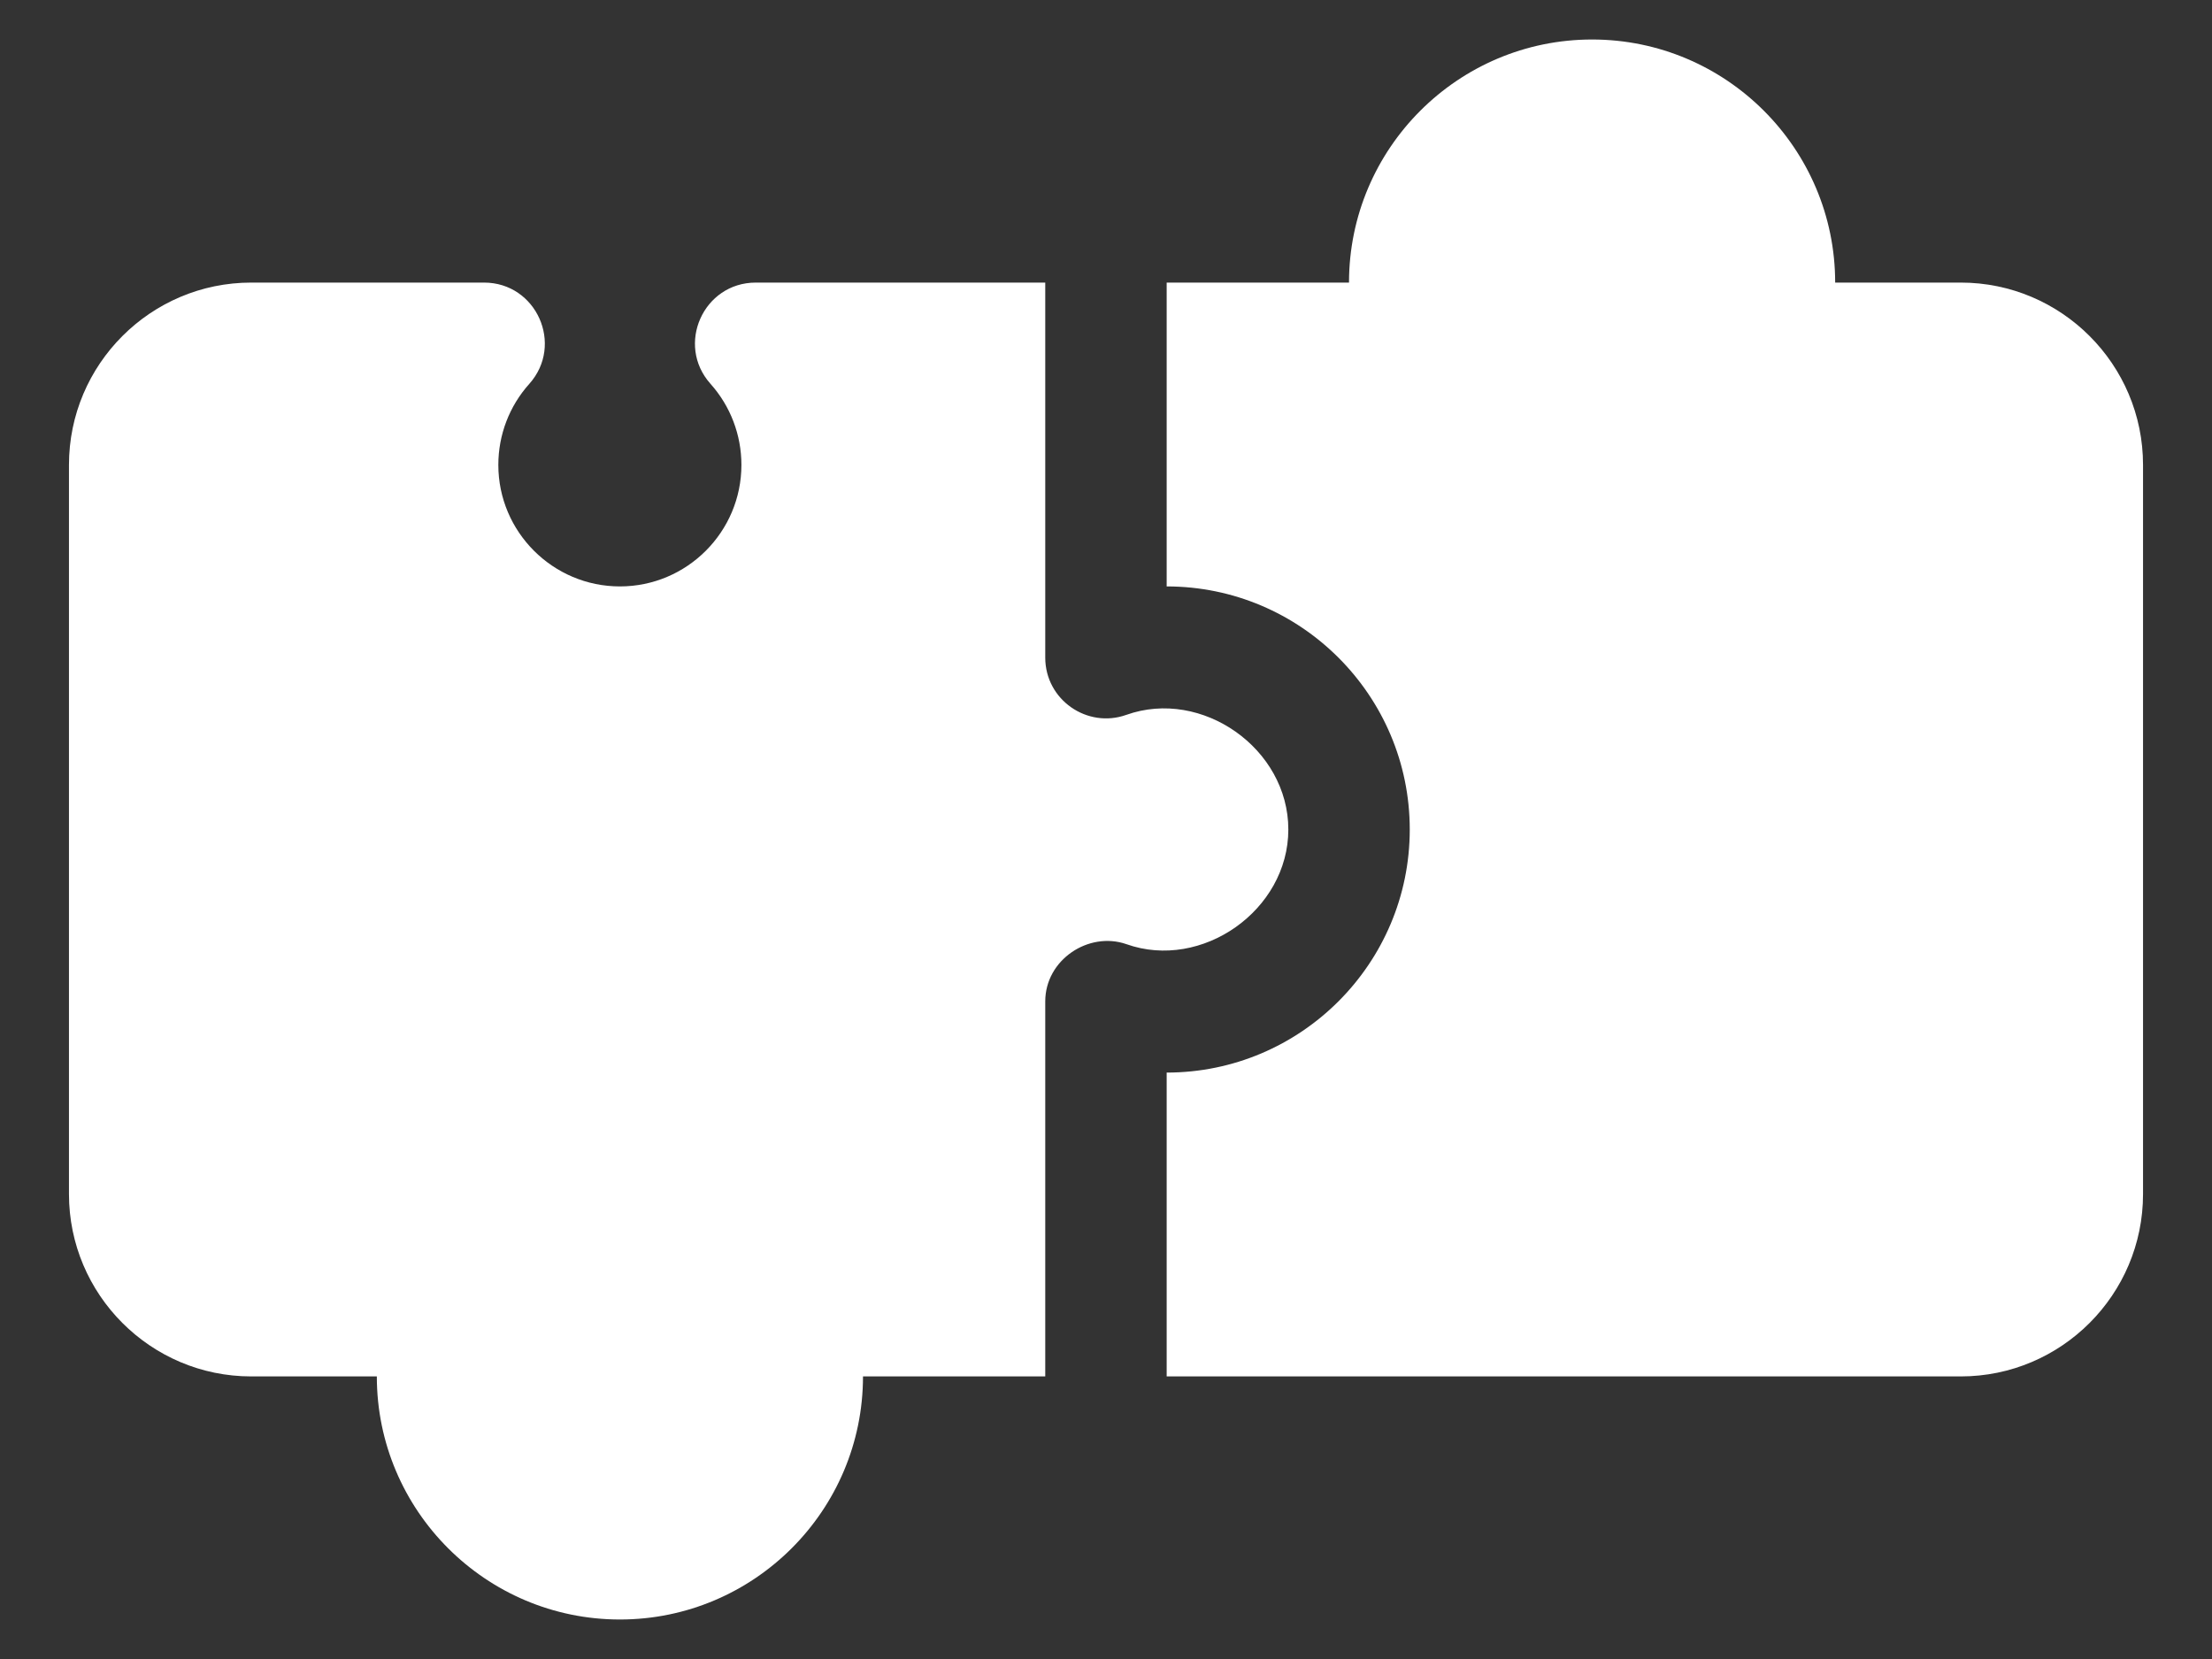
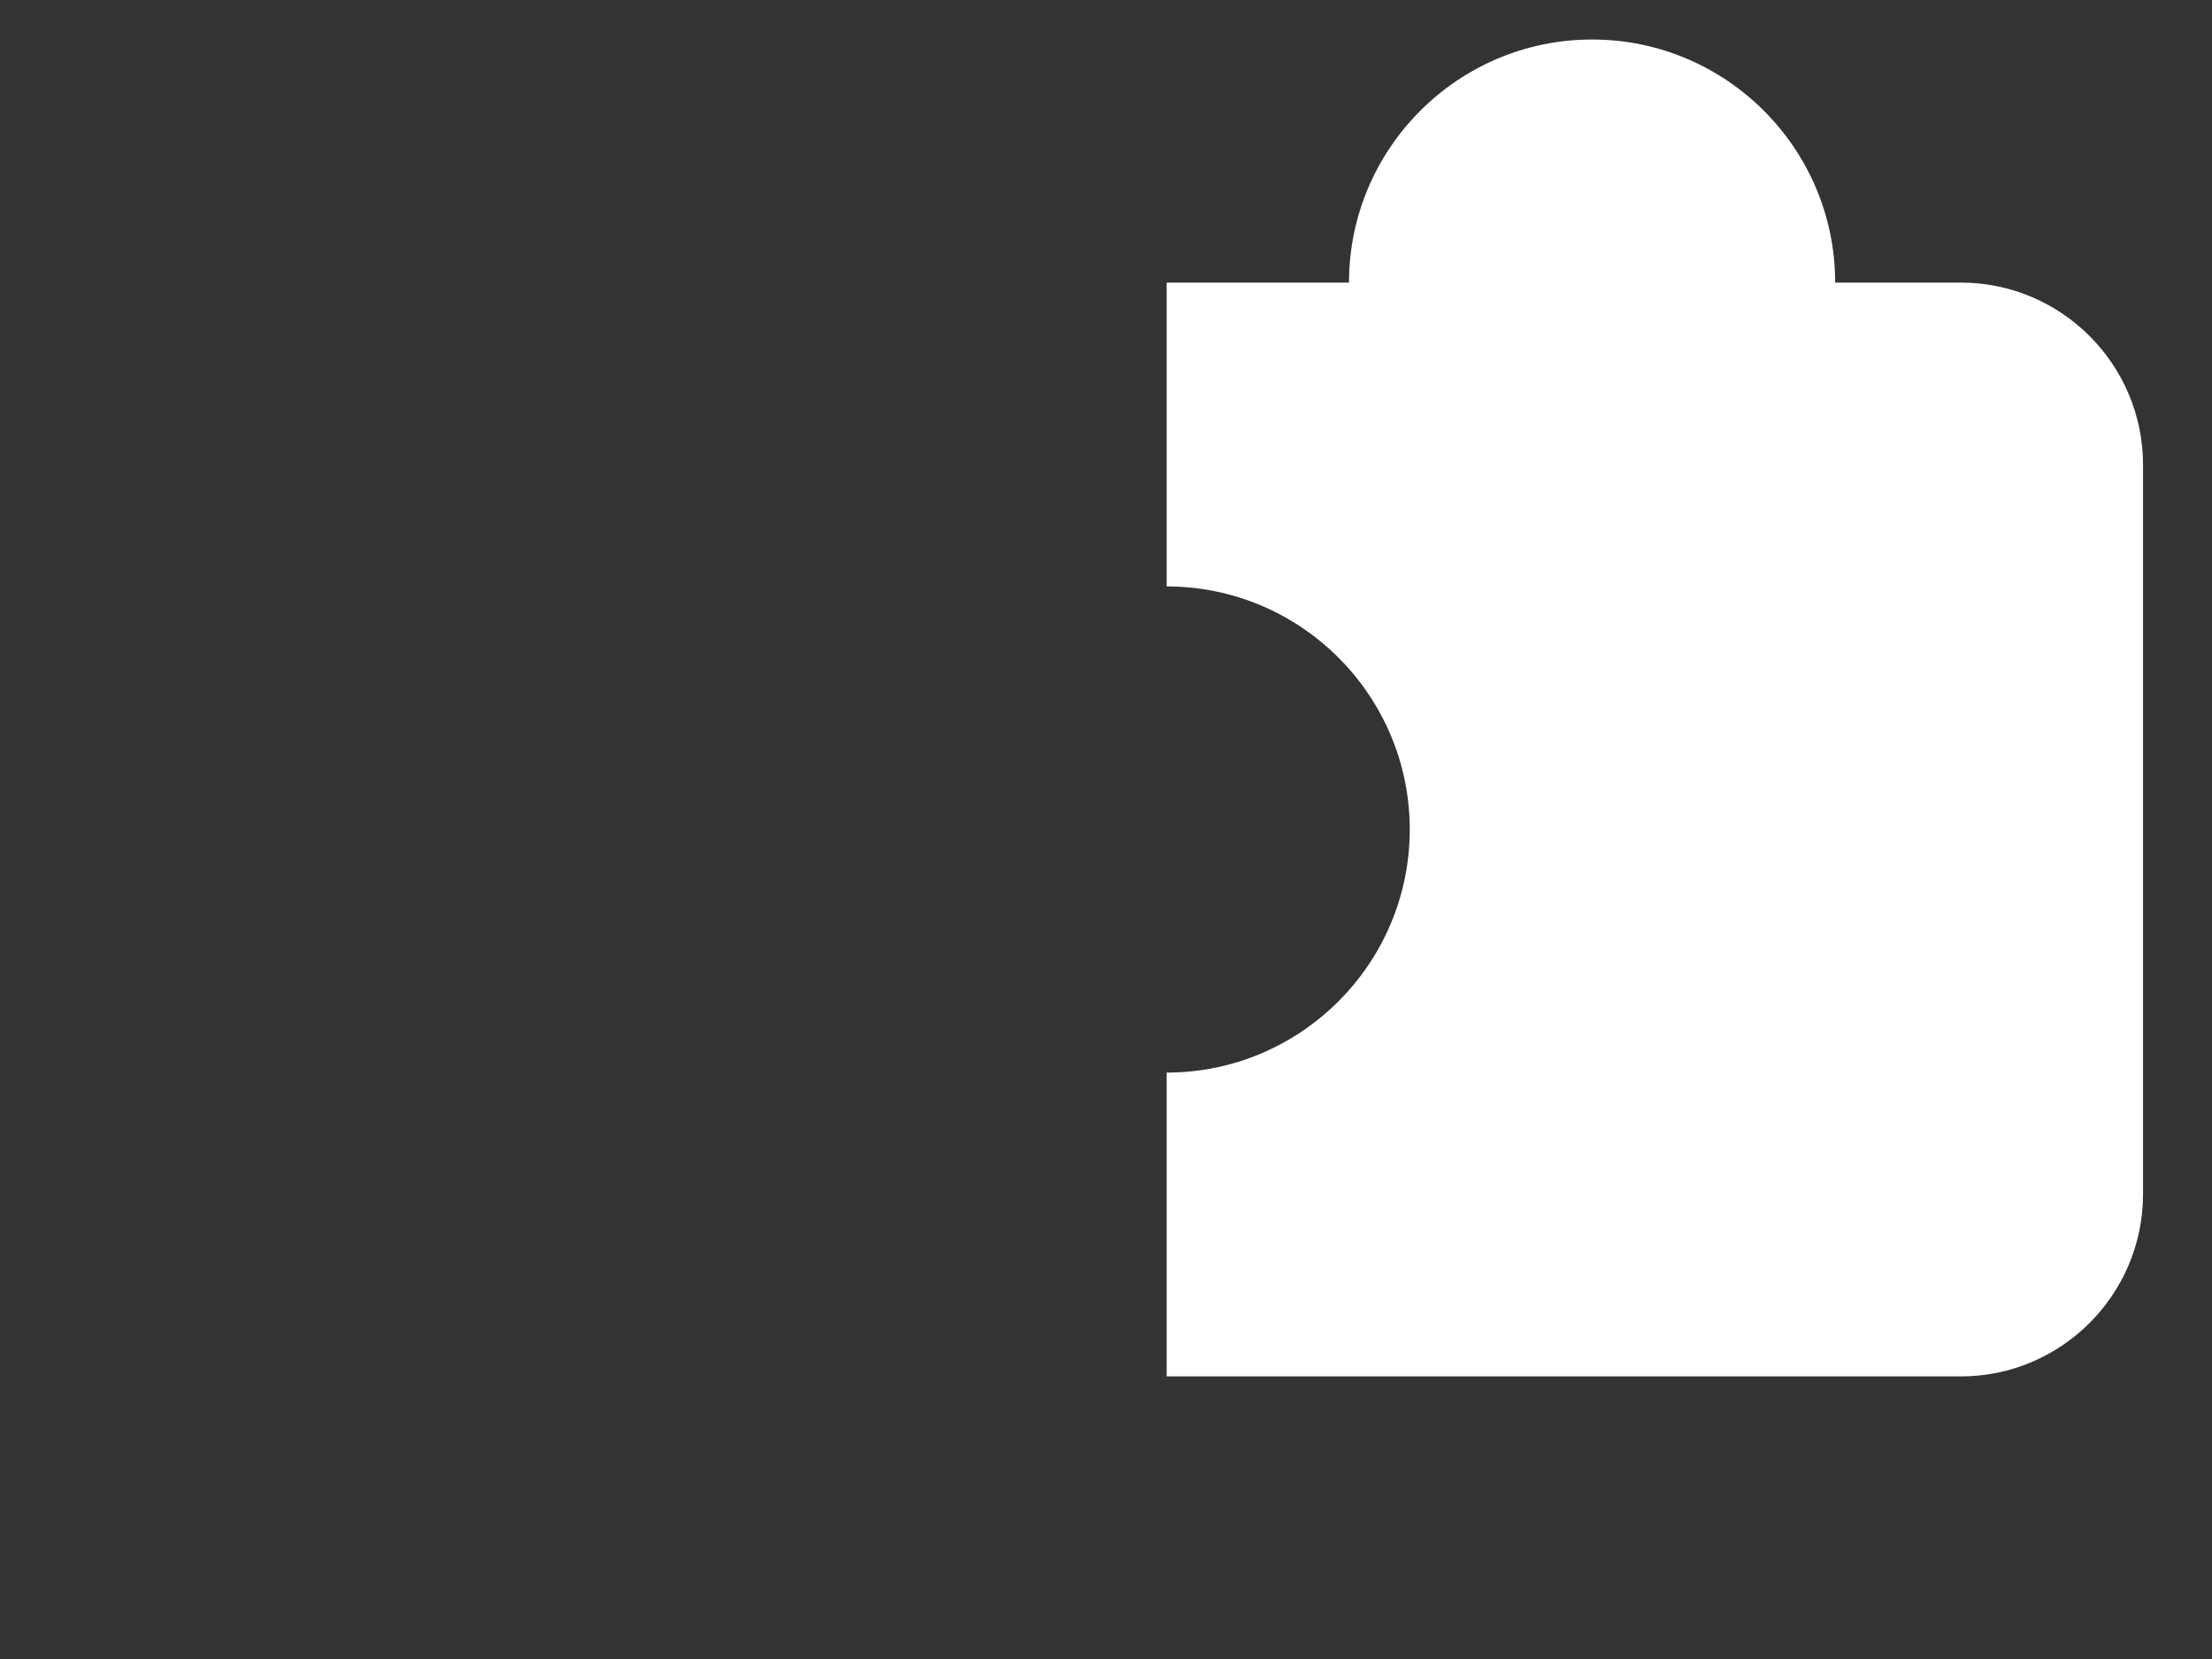
<svg xmlns="http://www.w3.org/2000/svg" width="28" height="21" viewBox="0 0 28 21" fill="none">
  <rect x="0" y="0" width="28" height="21" fill="#333333" stroke="none" />
-   <path d="M14.257 9.049C13.763 9.225 13.231 8.859 13.231 8.324V3.577H9.567C8.903 3.577 8.551 4.364 8.994 4.859C9.246 5.141 9.385 5.505 9.385 5.885C9.385 6.733 8.695 7.423 7.847 7.423C6.999 7.423 6.308 6.733 6.308 5.885C6.308 5.505 6.447 5.141 6.7 4.859C7.142 4.364 6.791 3.577 6.127 3.577H3.18C1.908 3.577 0.873 4.612 0.873 5.885V15.115C0.873 16.388 1.908 17.423 3.18 17.423H4.77C4.77 19.12 6.15 20.5 7.847 20.5C9.544 20.5 10.924 19.12 10.924 17.423H13.231V12.676C13.231 12.148 13.781 11.786 14.257 11.951C15.212 12.291 16.308 11.523 16.308 10.5C16.308 9.475 15.214 8.708 14.257 9.049Z" fill="white" />
  <path d="M24.82 3.577H23.23C23.23 1.88 21.85 0.5 20.153 0.5C18.456 0.5 17.076 1.88 17.076 3.577H14.768V7.423C16.465 7.423 17.845 8.803 17.845 10.5C17.845 12.197 16.465 13.577 14.768 13.577V17.423H24.82C26.092 17.423 27.127 16.388 27.127 15.115V5.885C27.127 4.612 26.092 3.577 24.82 3.577Z" fill="white" />
</svg>